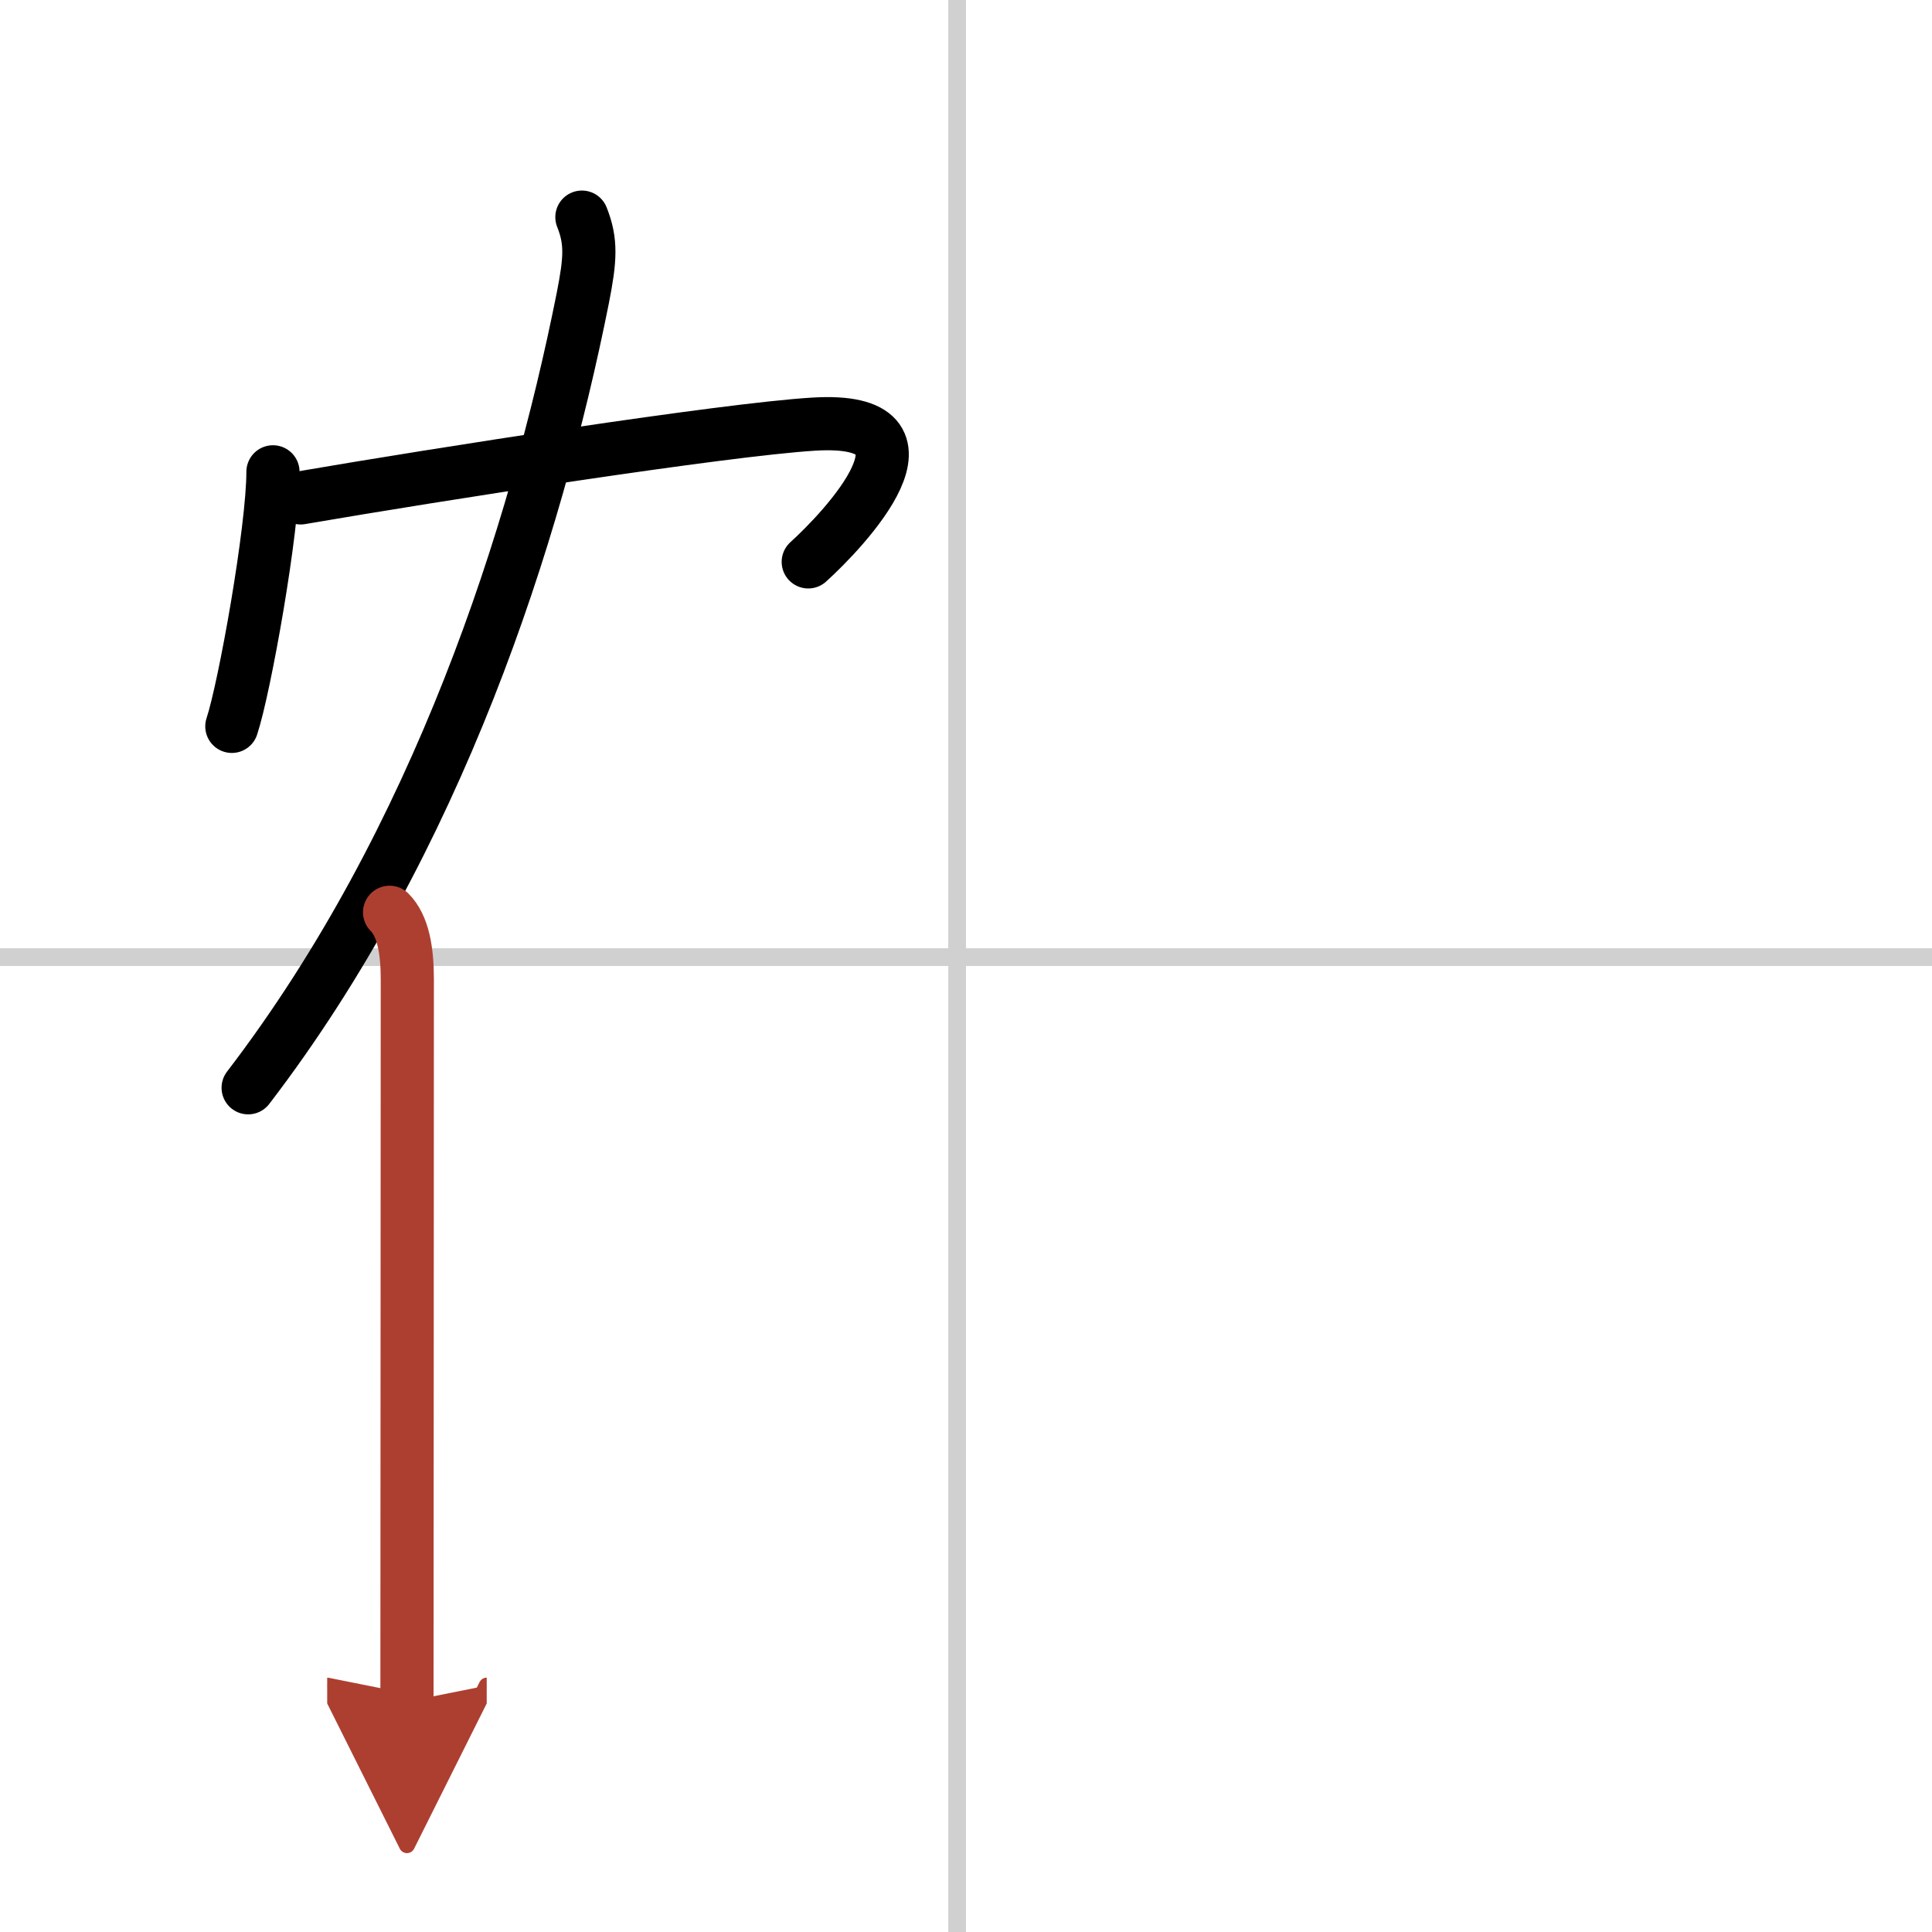
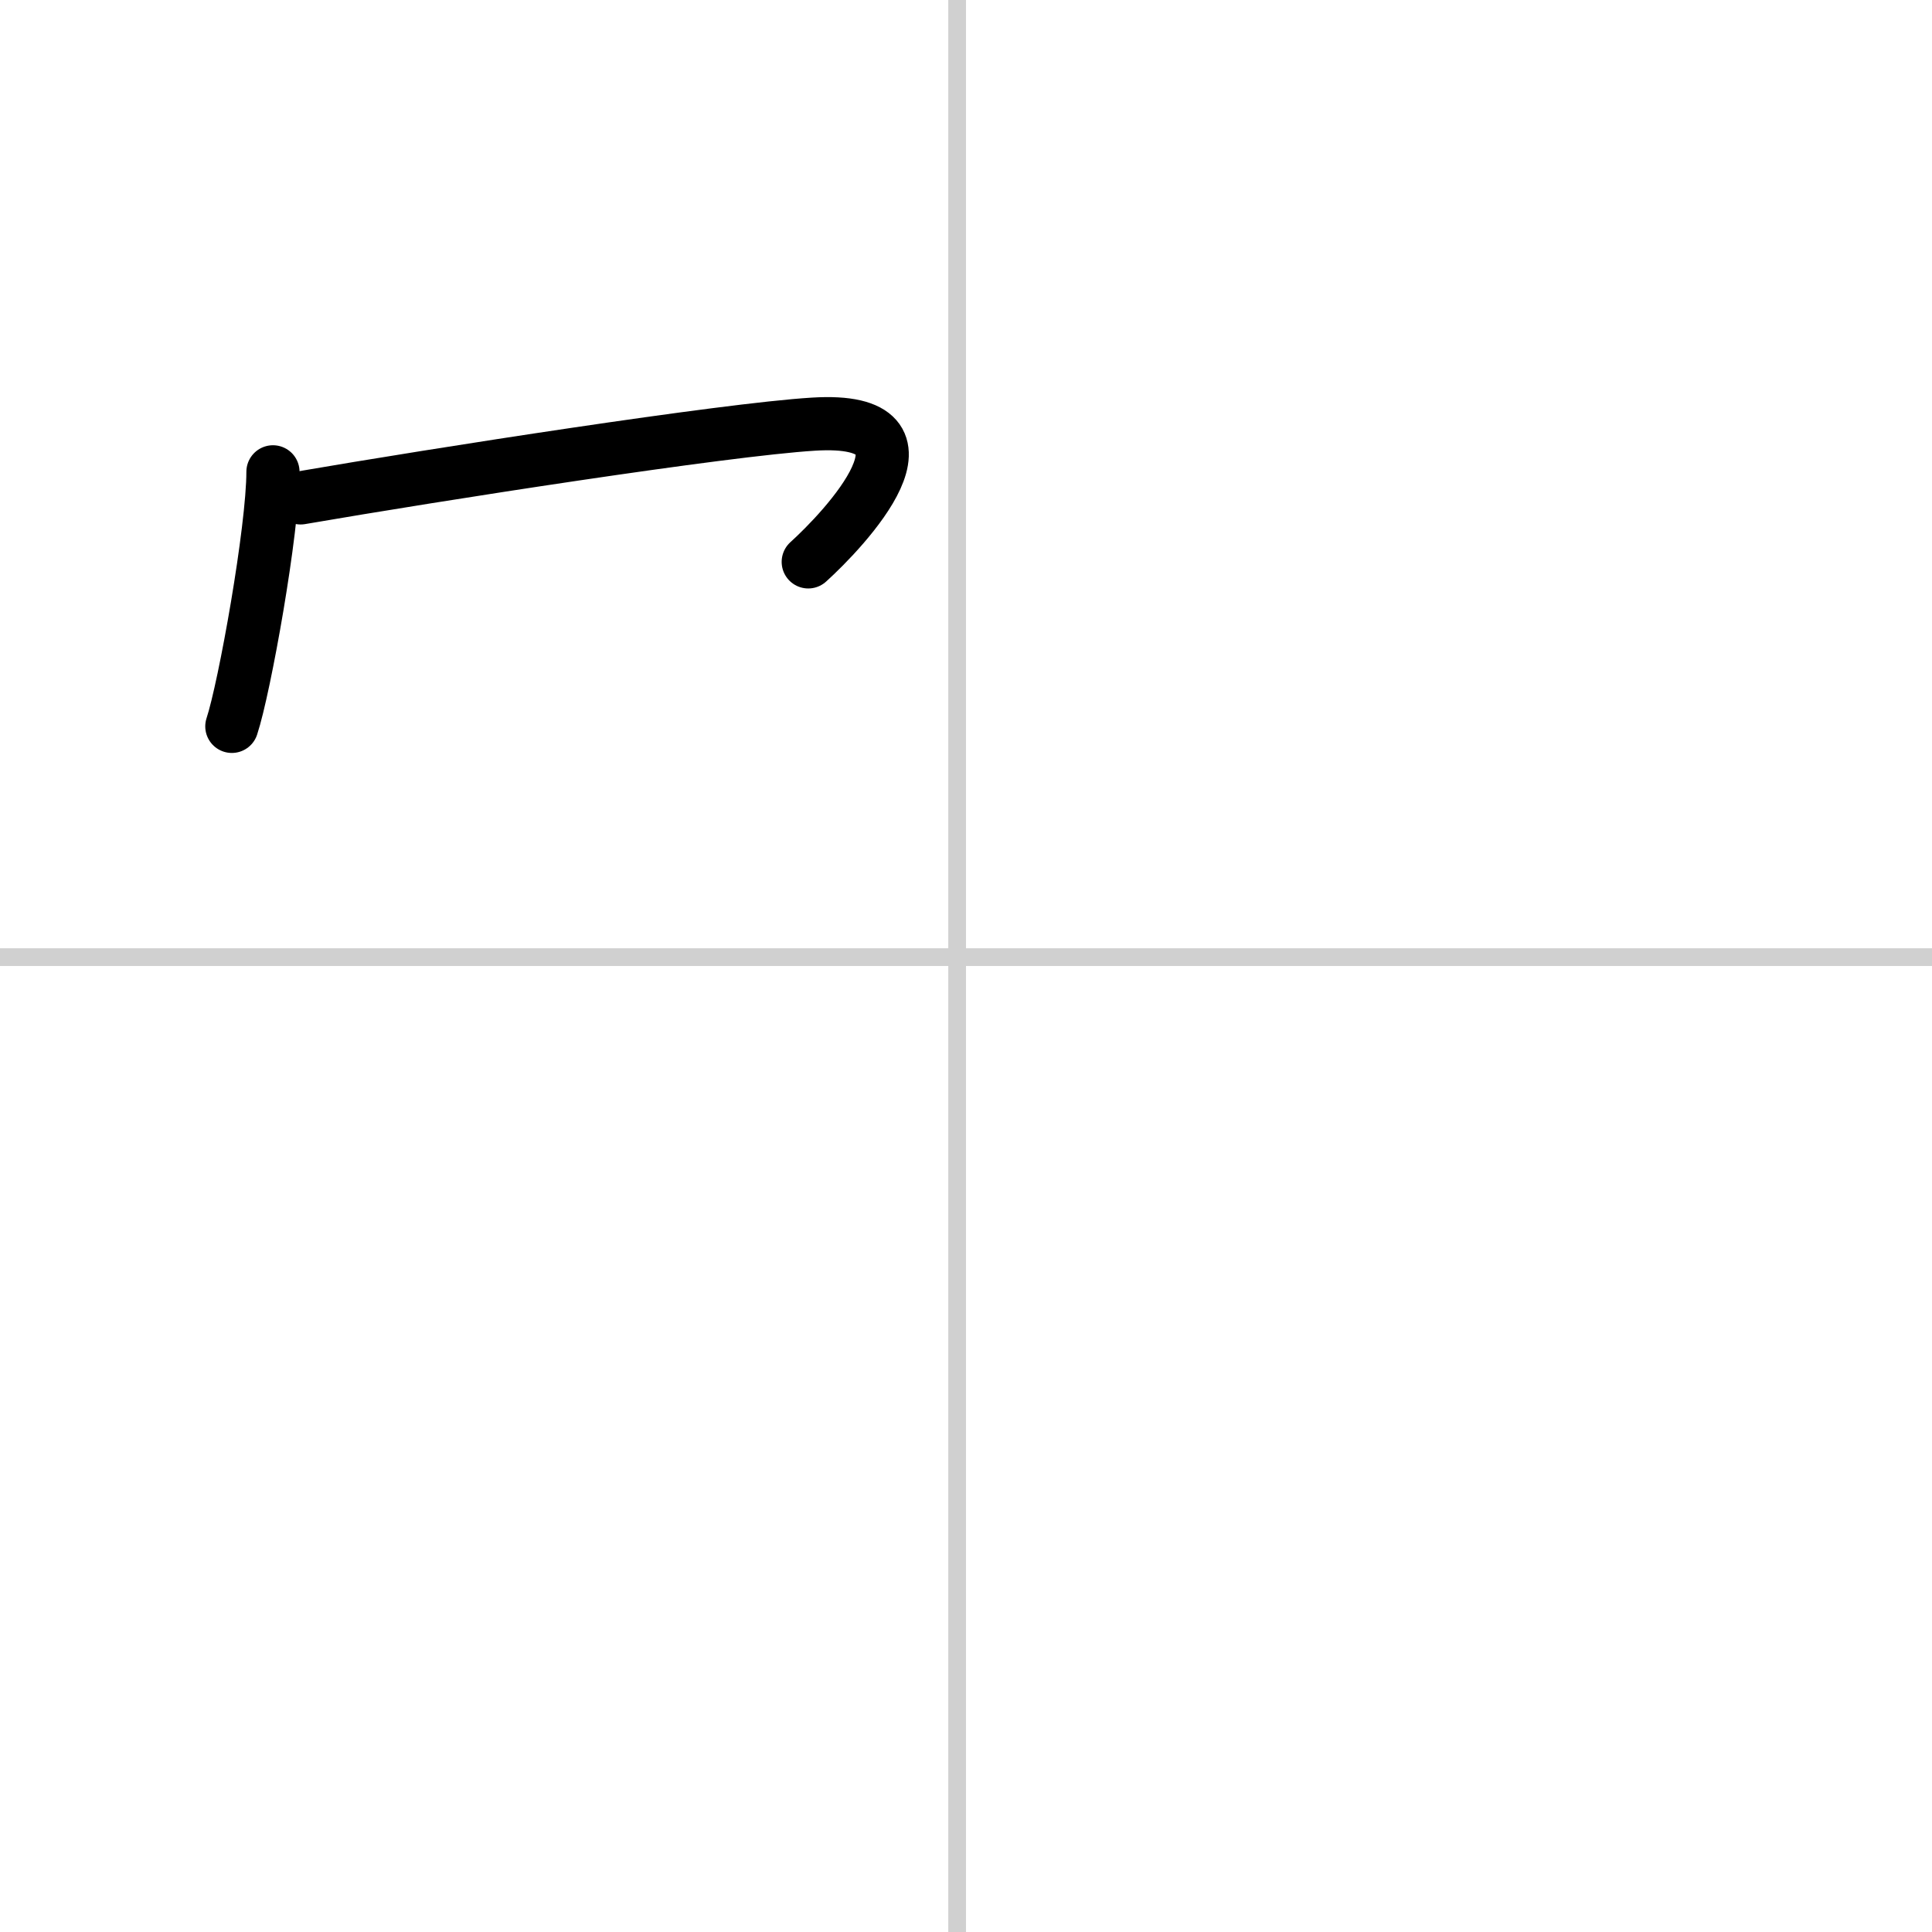
<svg xmlns="http://www.w3.org/2000/svg" width="400" height="400" viewBox="0 0 109 109">
  <defs>
    <marker id="a" markerWidth="4" orient="auto" refX="1" refY="5" viewBox="0 0 10 10">
-       <polyline points="0 0 10 5 0 10 1 5" fill="#ad3f31" stroke="#ad3f31" />
-     </marker>
+       </marker>
  </defs>
  <g fill="none" stroke="#000" stroke-linecap="round" stroke-linejoin="round" stroke-width="3">
    <rect width="100%" height="100%" fill="#fff" stroke="#fff" />
    <line x1="54" x2="54" y2="109" stroke="#d0d0d0" stroke-width="1" />
    <line x2="109" y1="54" y2="54" stroke="#d0d0d0" stroke-width="1" />
    <path d="m15.4 26.62c0 3.25-1.6 12.19-2.32 14.36" />
    <path d="m16.96 28.09c7.79-1.34 23.89-3.85 28.93-4.16 7.87-0.49 1.67 6-0.29 7.77" />
-     <path d="m32.83 12.25c0.55 1.38 0.48 2.38 0.05 4.57-2.66 13.34-8.2 30.61-18.88 44.55" />
-     <path d="m21.98 51.47c0.77 0.77 1 2.17 1 3.78 0 10.14-0.02 35.68-0.02 40.75" marker-end="url(#a)" stroke="#ad3f31" />
  </g>
</svg>